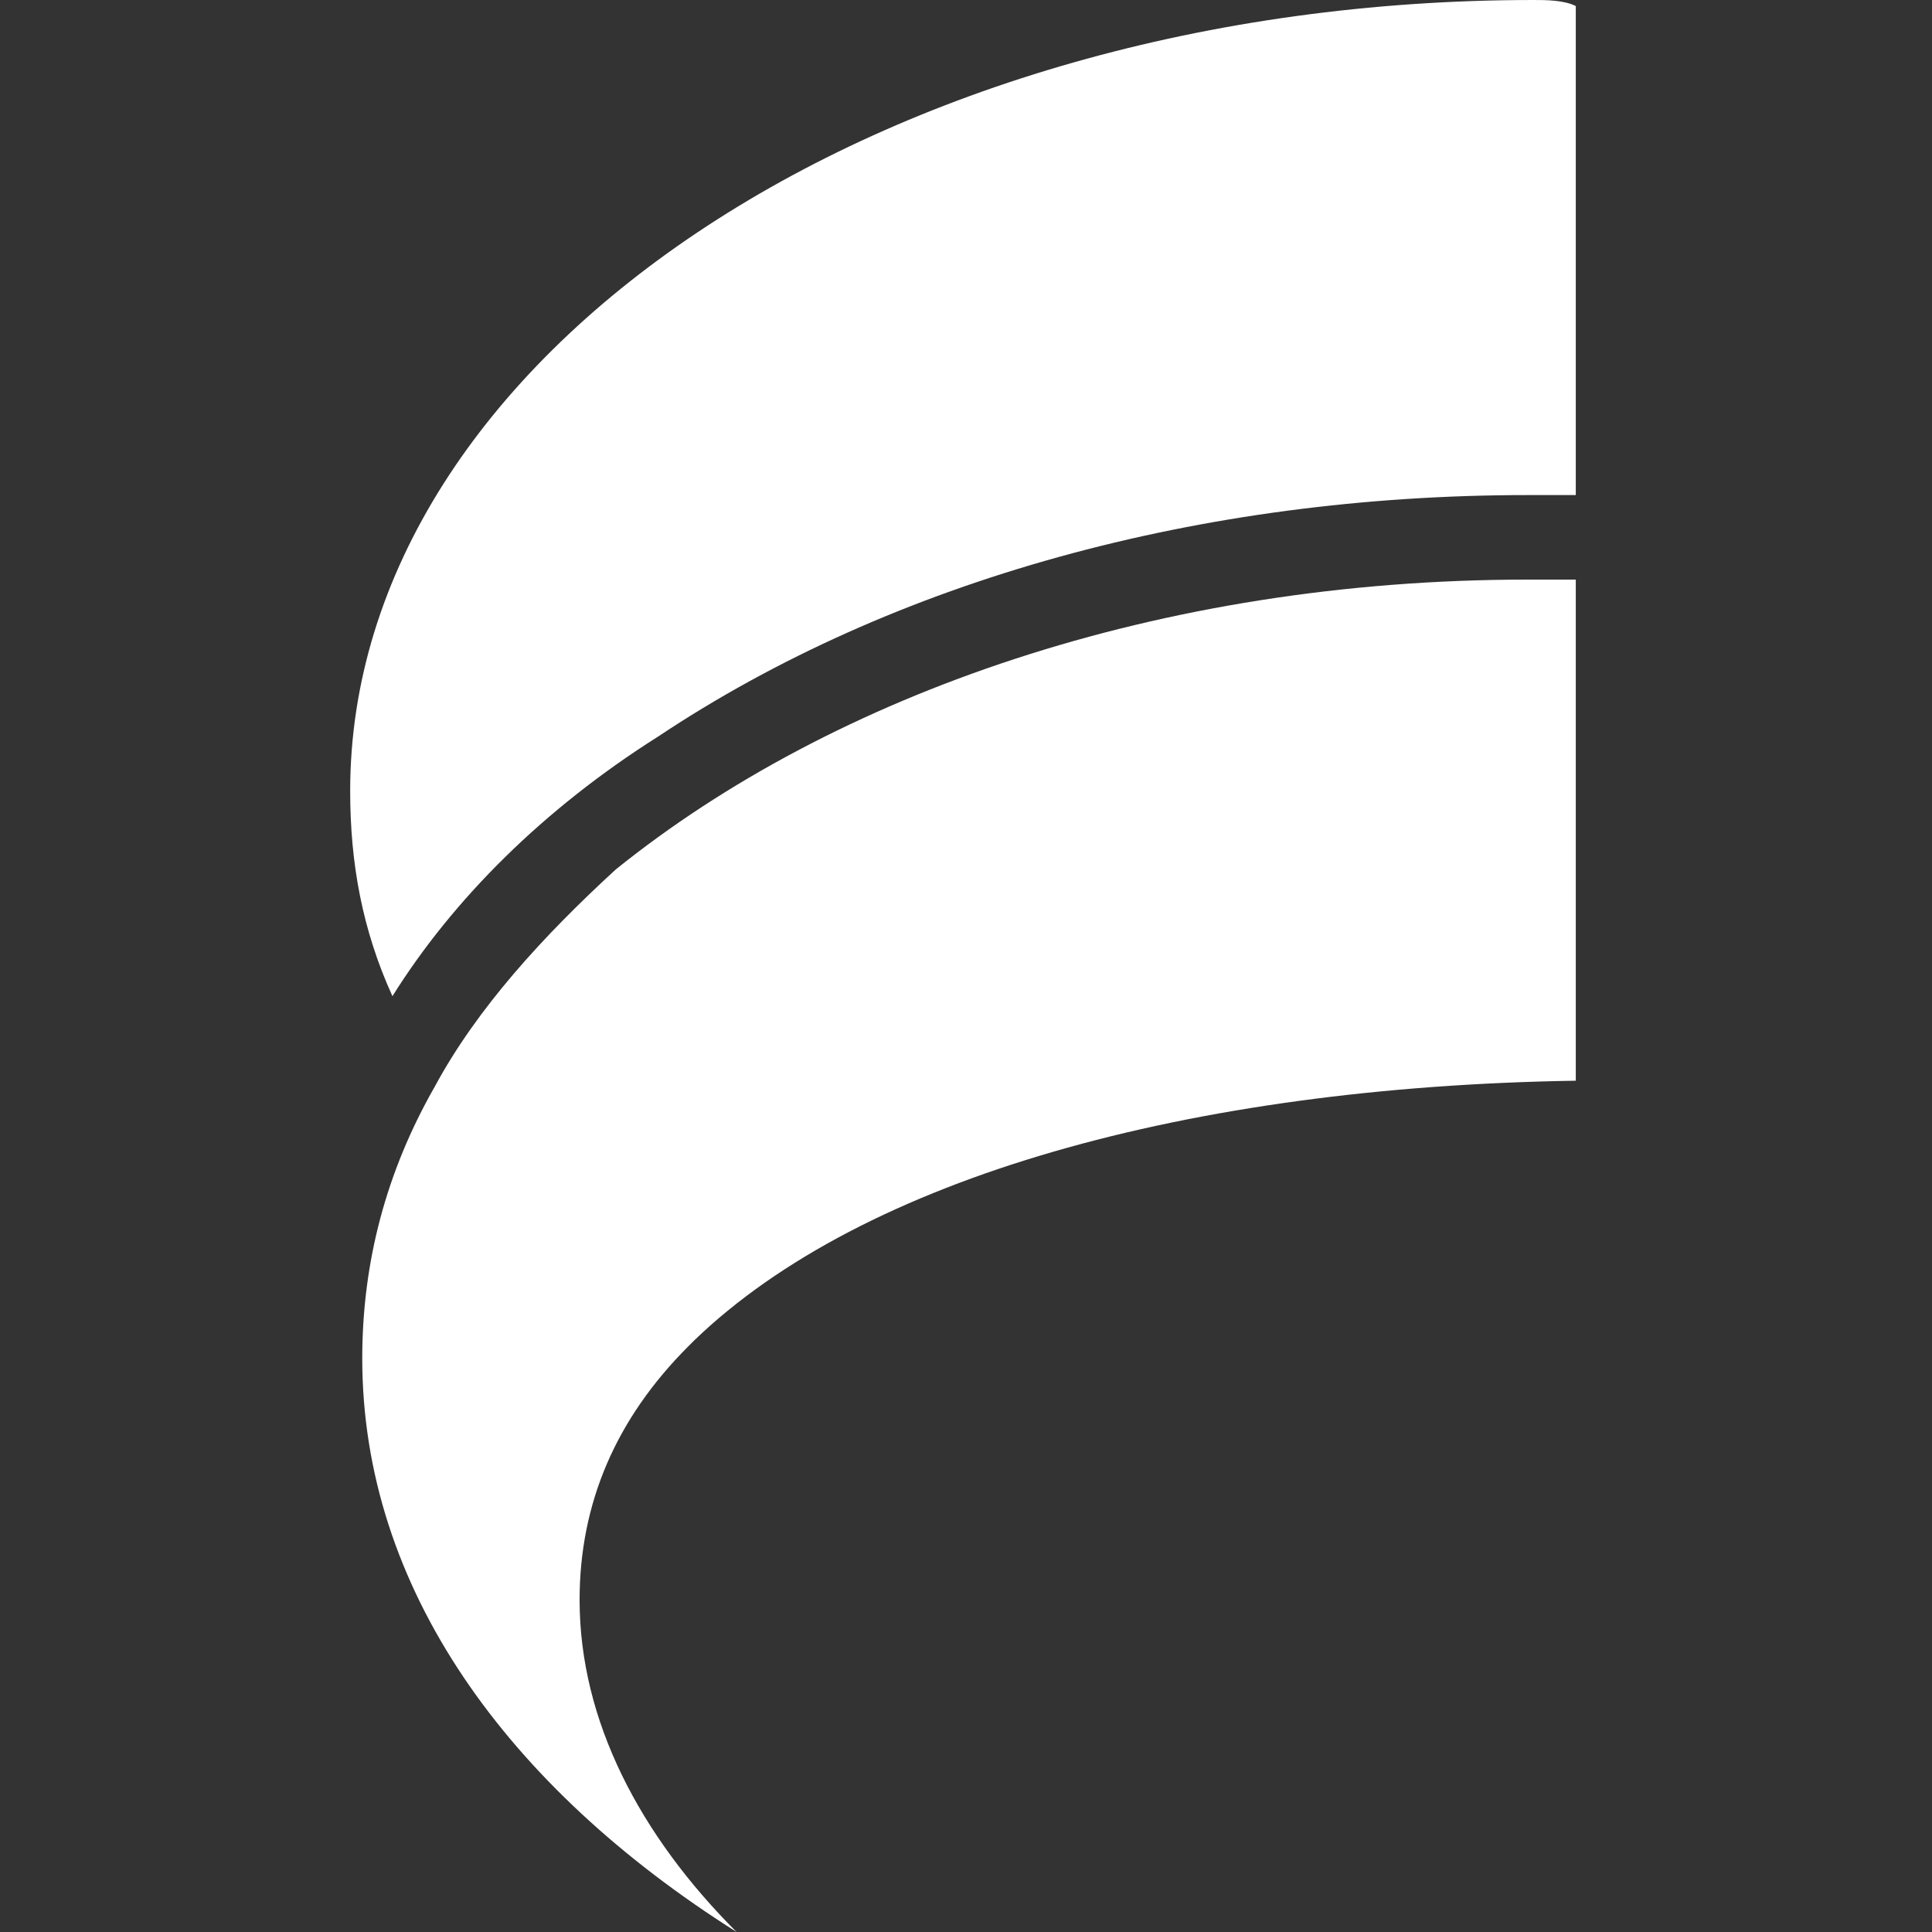
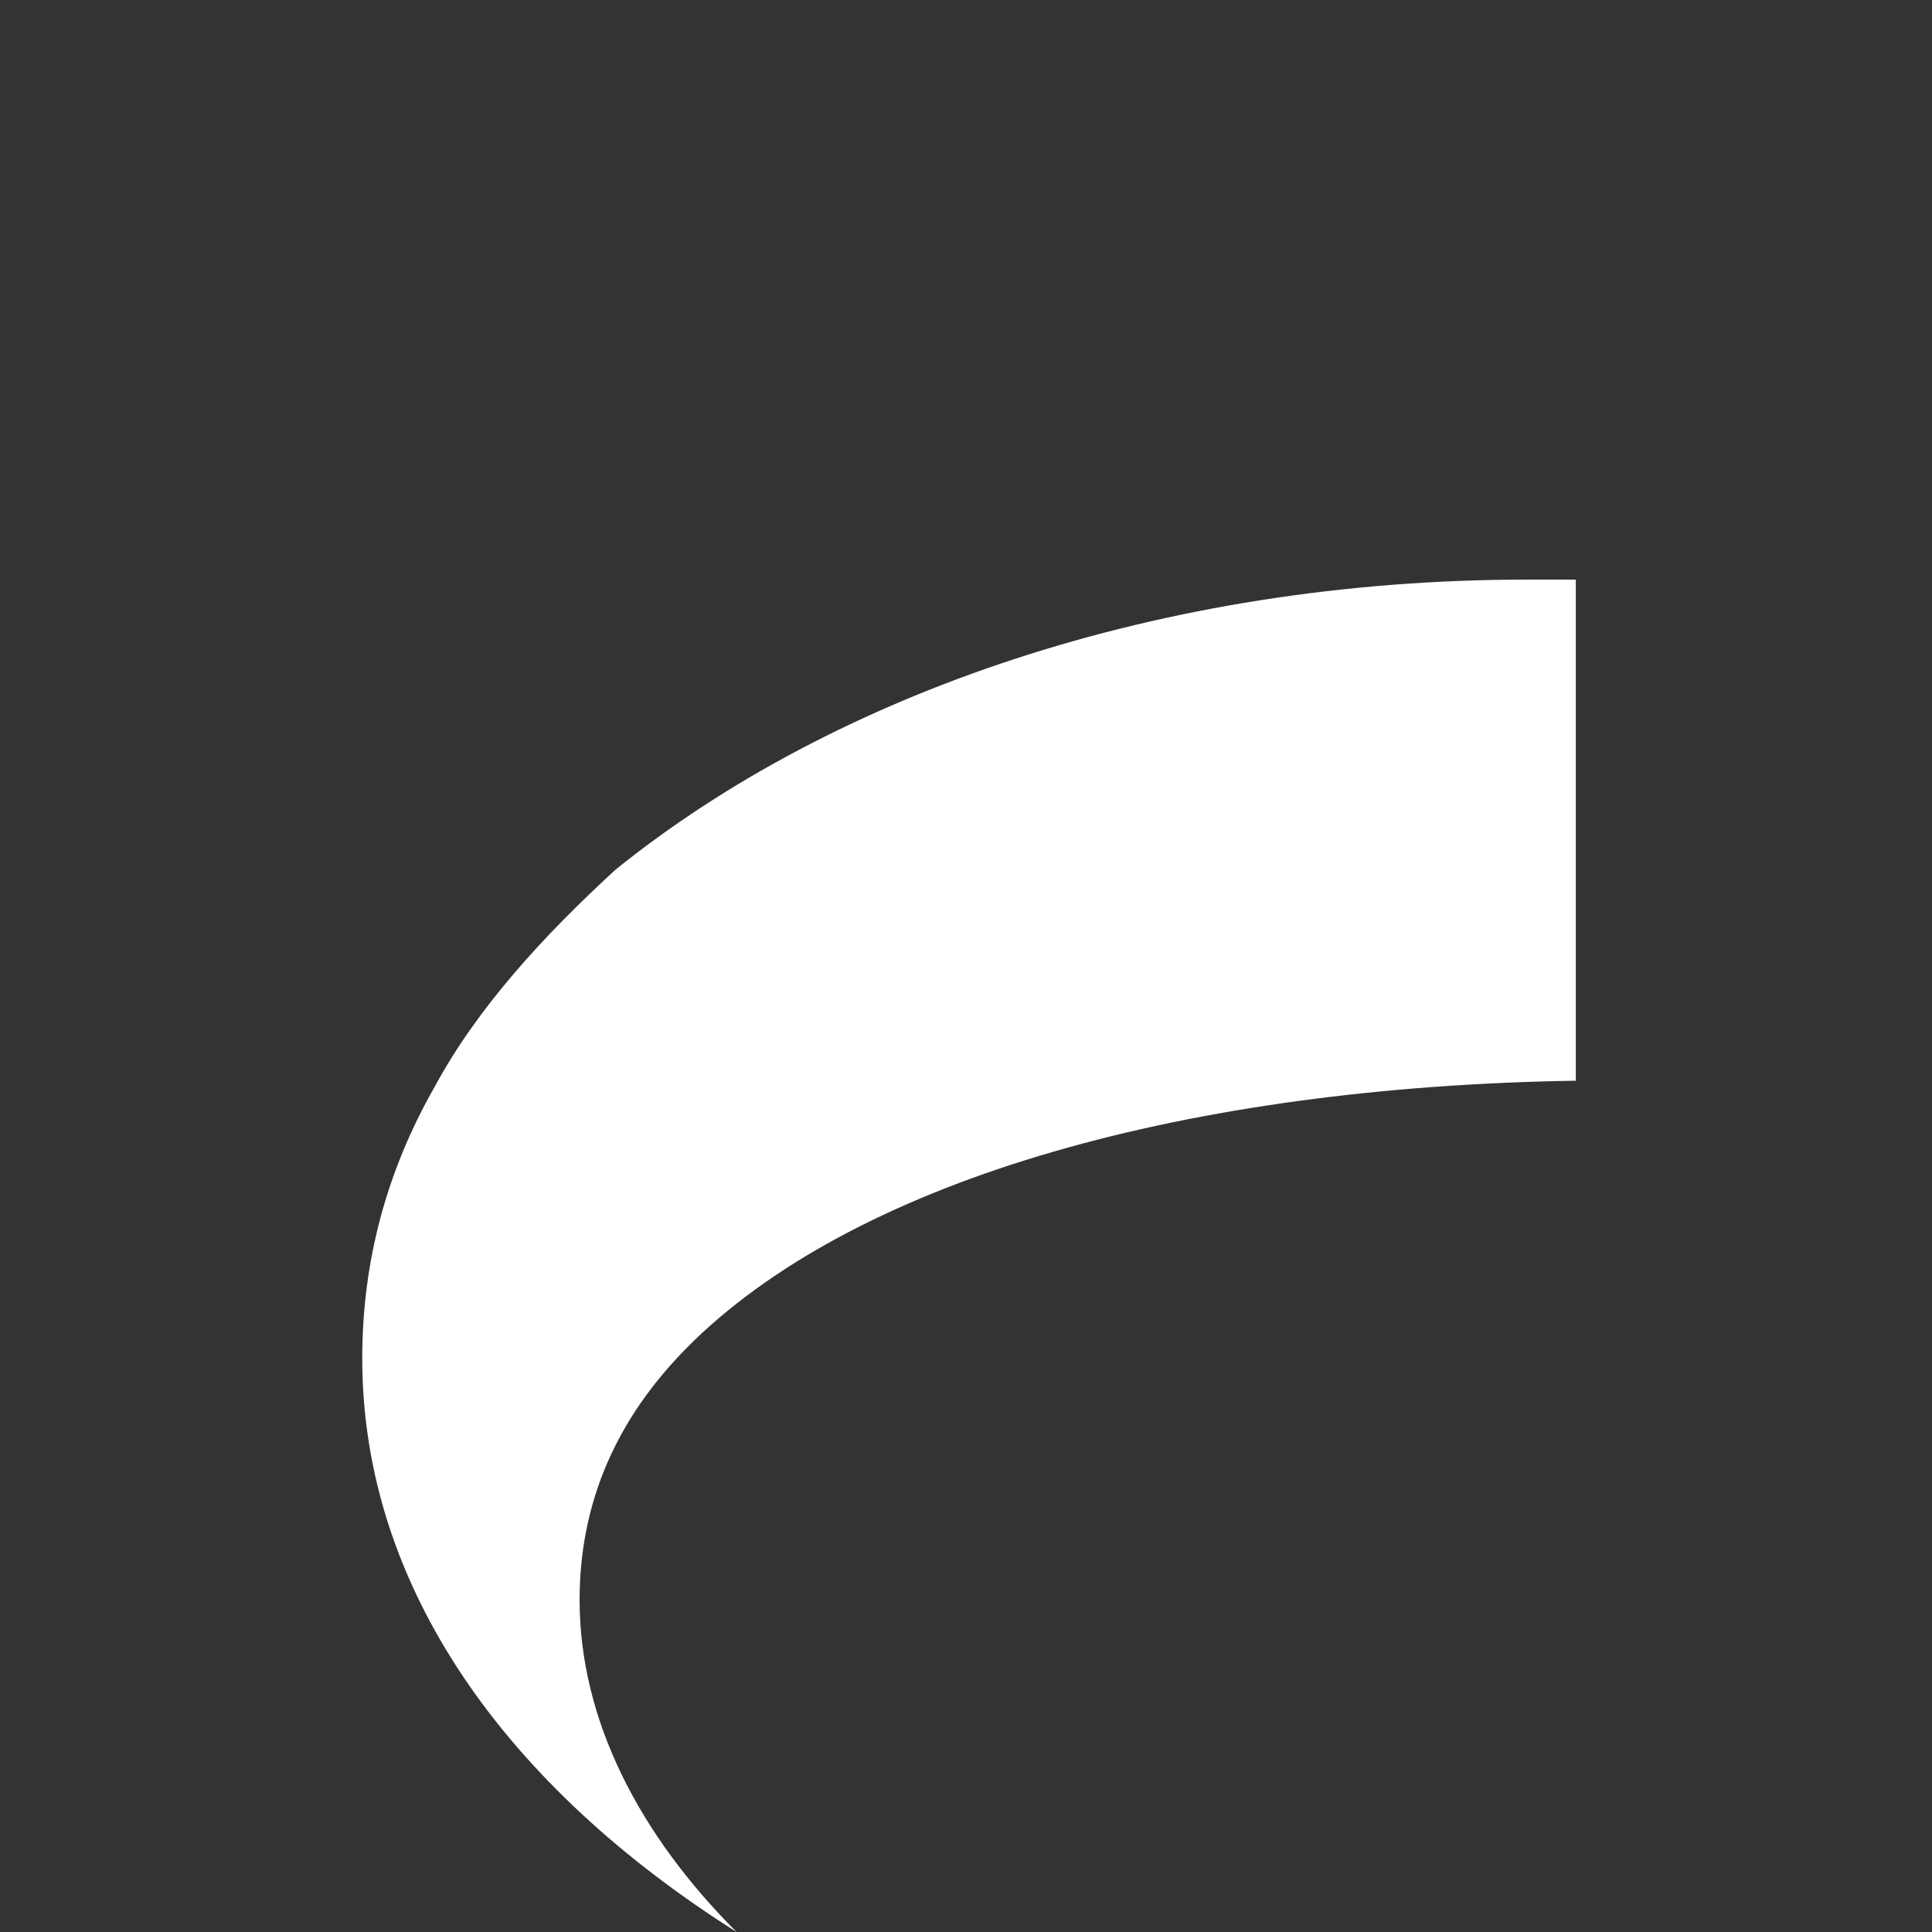
<svg xmlns="http://www.w3.org/2000/svg" version="1.1" id="Layer_1" x="0px" y="0px" viewBox="0 0 32 32" style="enable-background:new 0 0 32 32;" xml:space="preserve">
  <rect x="0" y="0" width="32" height="32" fill="#333333" stroke="none" />
  <style type="text/css">
	.st0{display:none;fill:#C9197F;}
	.st1{fill:#FFFFFF;}
</style>
  <path class="st0" d="M16.2,1.8l-13,22.6c5.9-4.7,12-8.7,20.7-9.2C23.9,15.2,16.2,1.8,16.2,1.8z" />
-   <path class="st0" d="M26.9,21.4C26.8,21.4,26.8,21.4,26.9,21.4c-4.5-1-9.1-0.9-13.5,0.4c-5.2,1.5-9.7,4.4-13.1,8.3l-0.1,0.2h0.1  c4.7-2.2,10-3.4,15.7-3.4s11,1.2,15.8,3.3H32L26.9,21.4L26.9,21.4z" />
-   <path class="st1" d="M25.4,0C14.6,0,5.8,5.9,5.8,13.1c0,1.2,0.2,2.3,0.7,3.4c1-1.6,2.5-3.1,4.4-4.3c3.9-2.6,9-4,14.4-4l0,0  c0.3,0,0.5,0,0.8,0V0.1C25.9,0,25.6,0,25.4,0z" />
  <path class="st1" d="M25.3,9.6c-6.1,0-11.5,1.9-15.1,4.8c-1.2,1.1-2.3,2.3-3,3.6C6.4,19.4,6,20.9,6,22.5c0,3.8,2.4,7.1,6.2,9.5  c-1.6-1.6-2.6-3.5-2.6-5.5c0-1.6,0.6-3,1.8-4.2l0.1-0.1c2.8-2.7,8.2-4.2,14.6-4.3V9.6C25.9,9.6,25.6,9.6,25.3,9.6L25.3,9.6z" />
</svg>